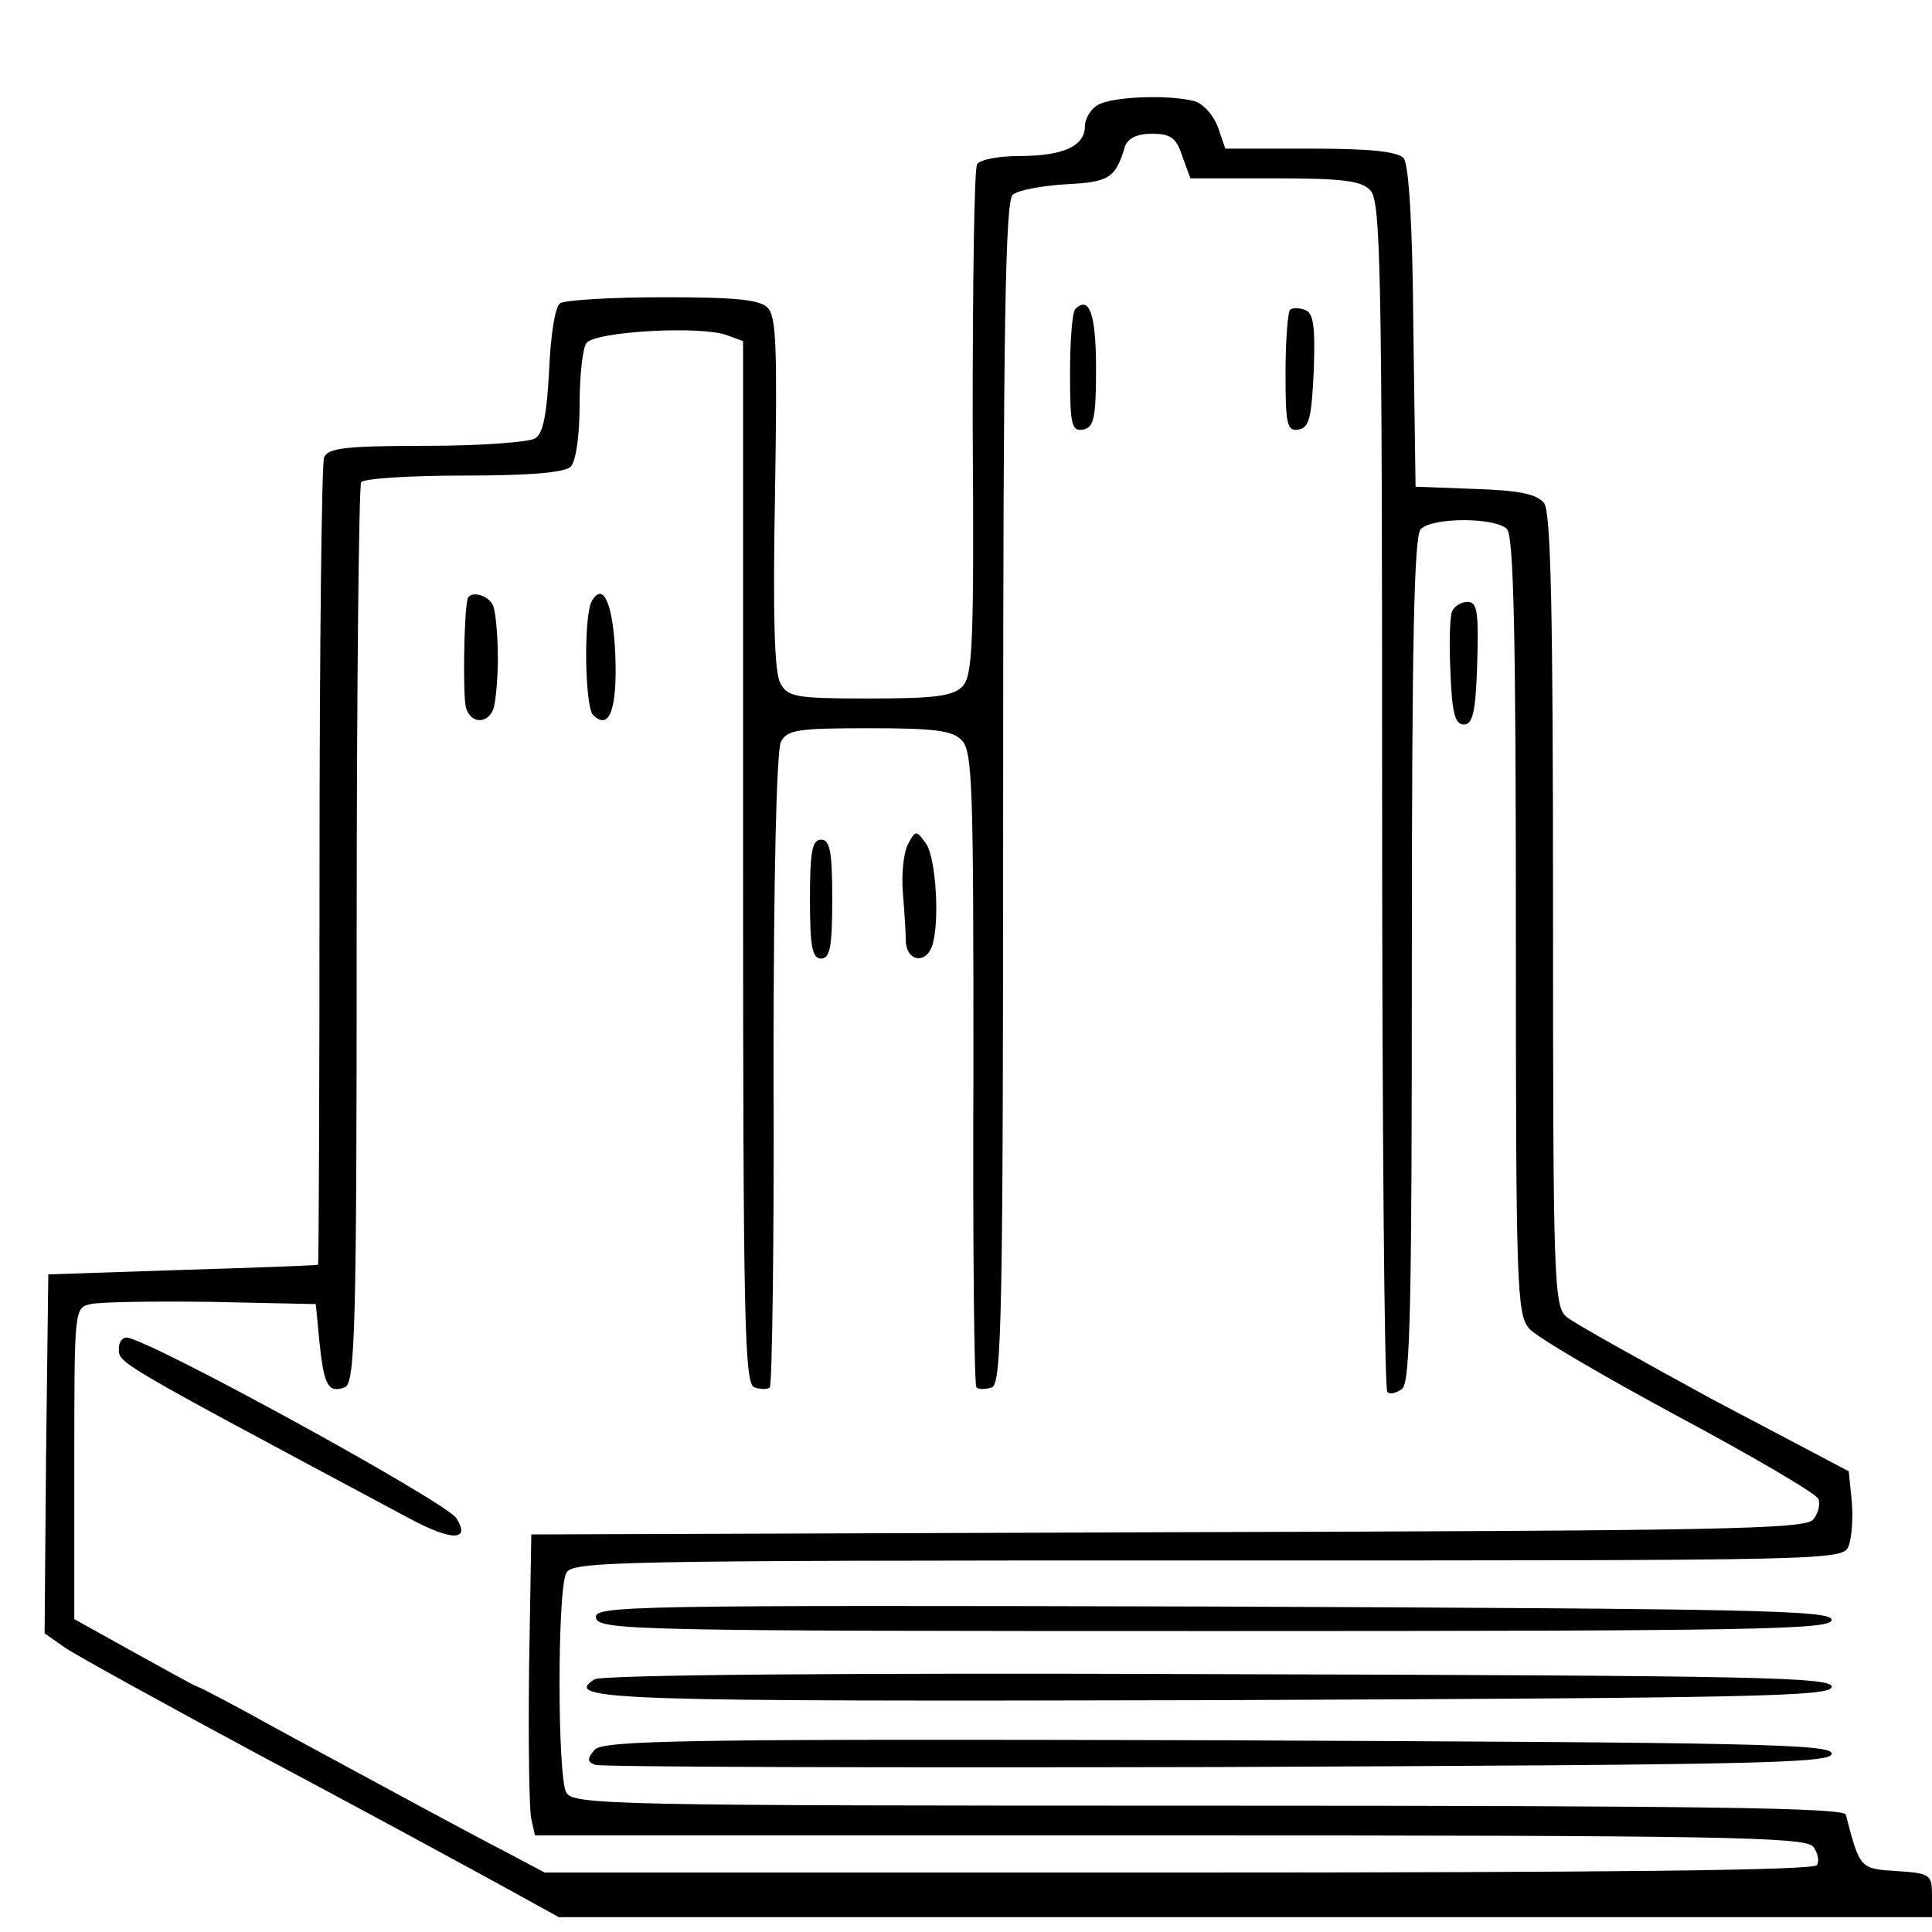
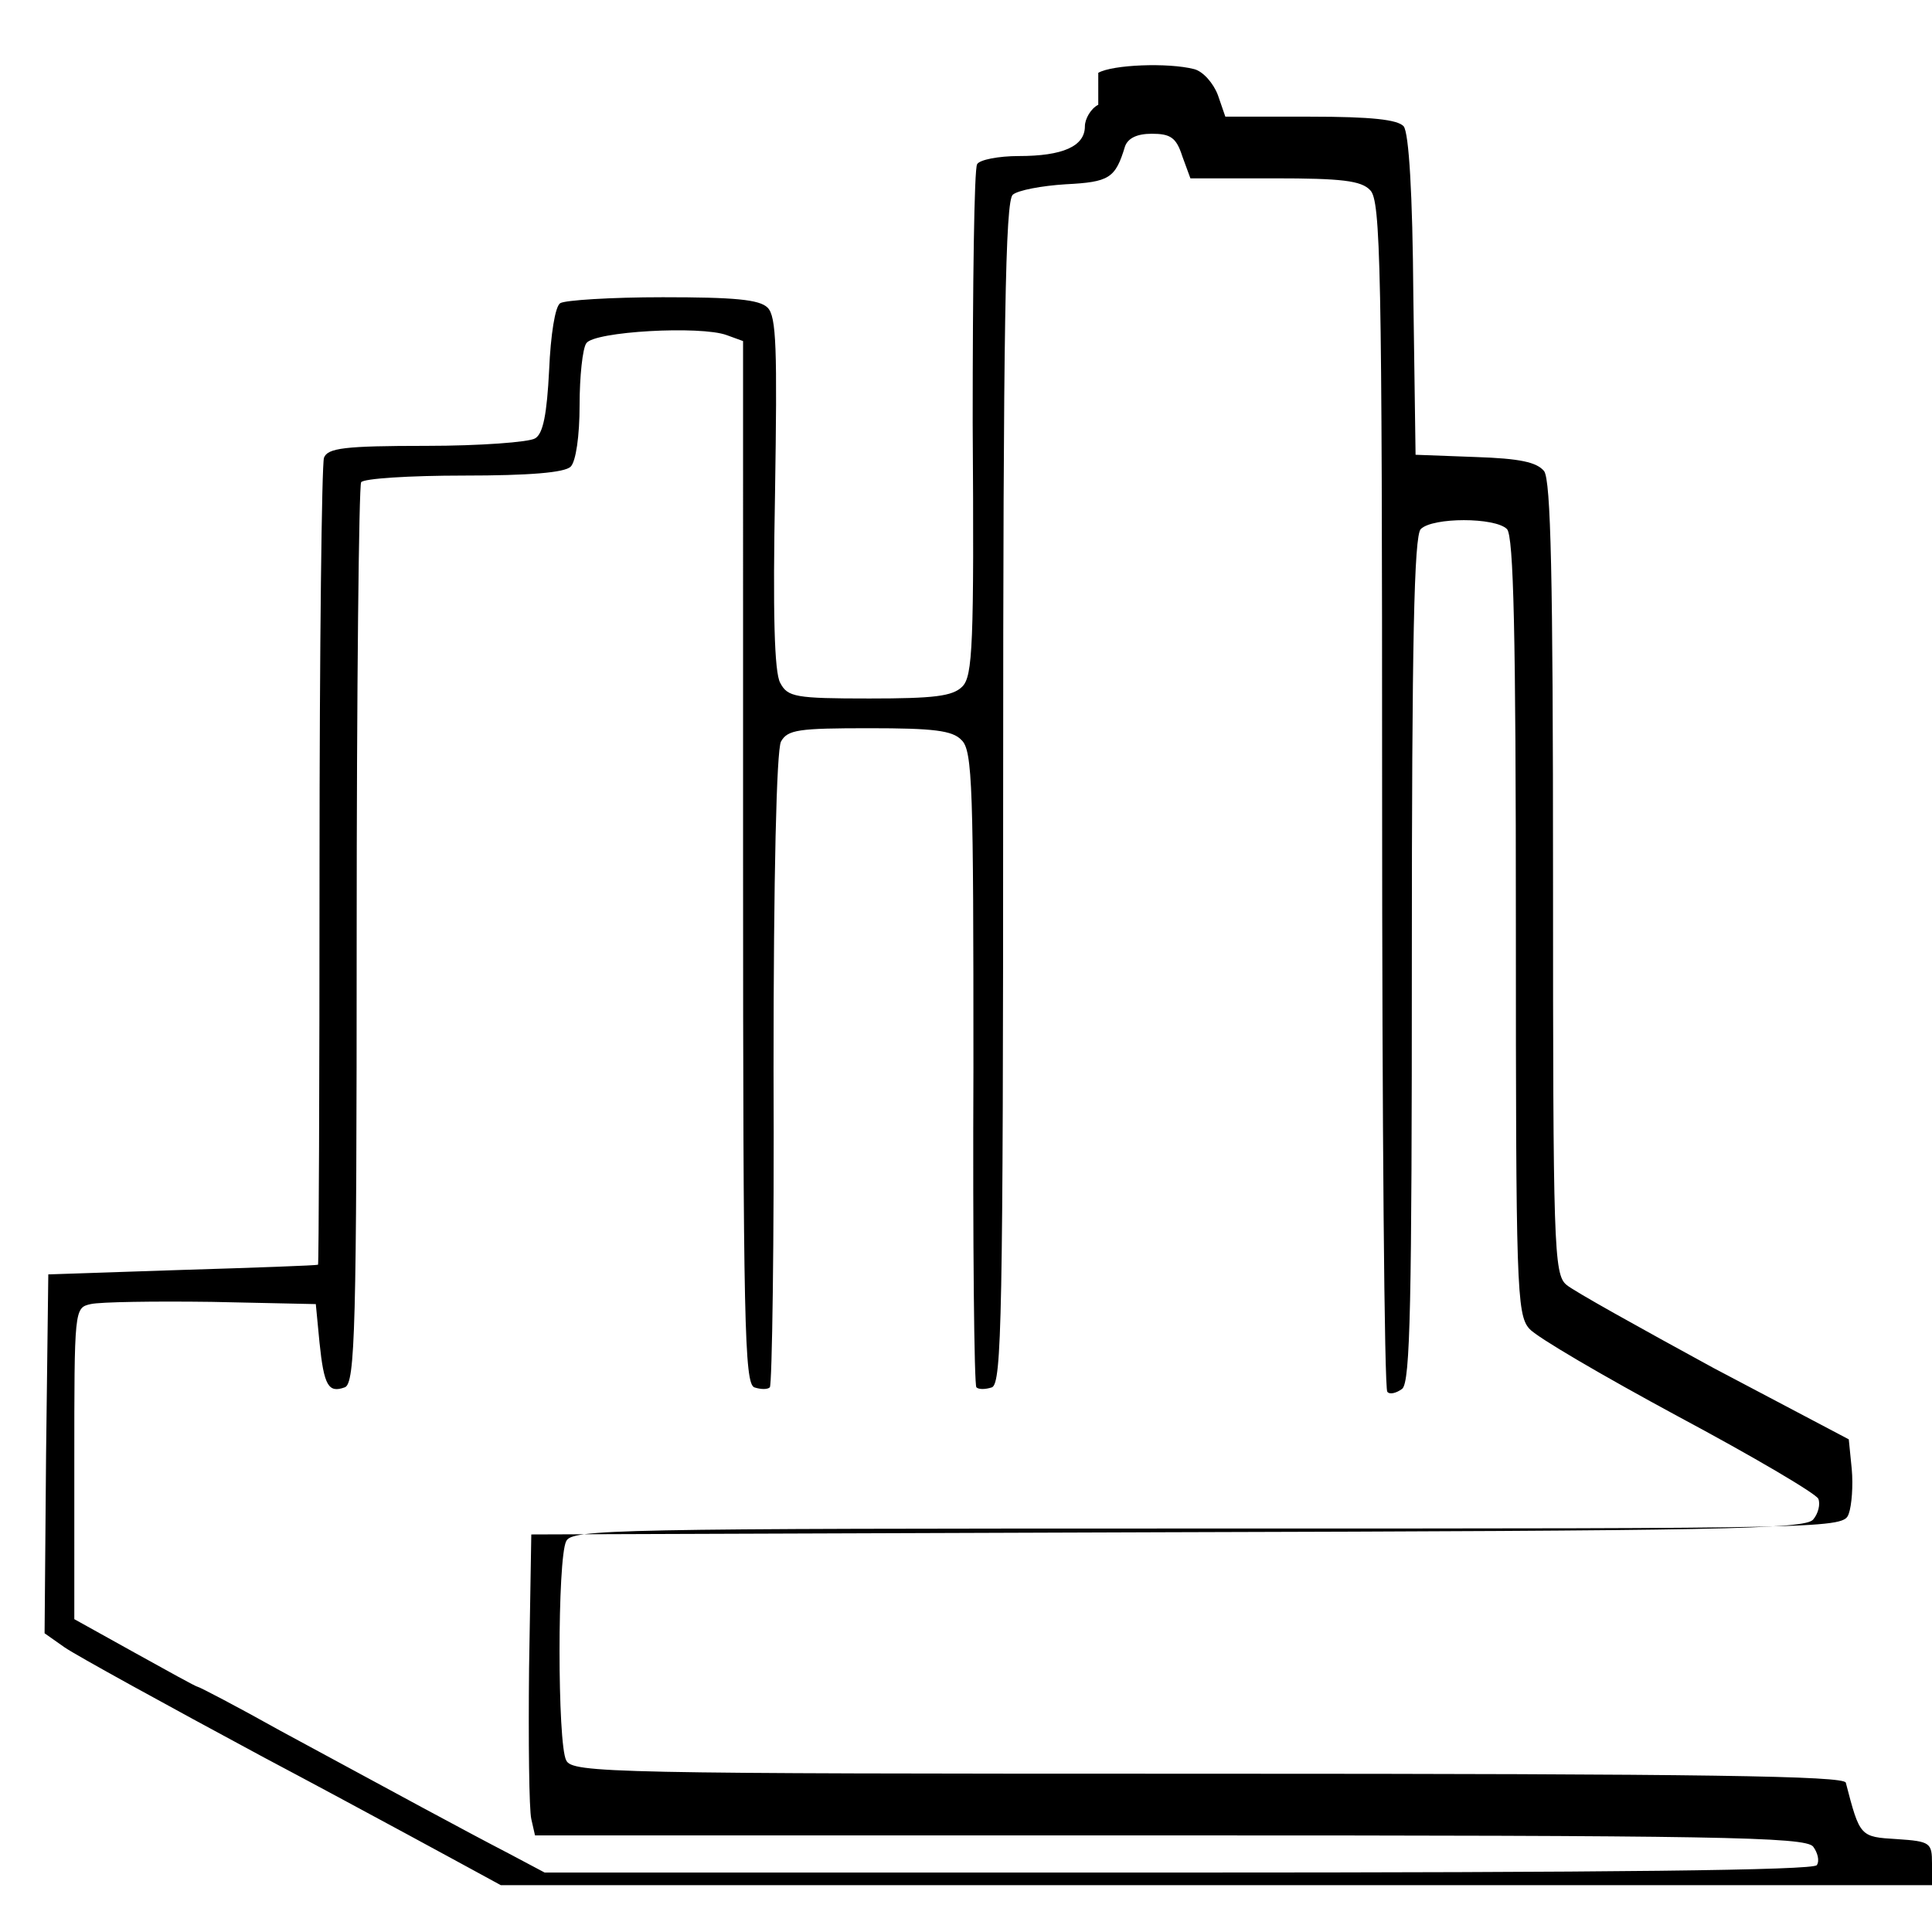
<svg xmlns="http://www.w3.org/2000/svg" version="1" width="346.667" height="346.667" viewBox="0 0 260 260">
-   <path d="M147.8 14.1c-1 .5-1.8 1.9-1.8 2.9 0 2.7-3 4-8.9 4-2.7 0-5.3.5-5.6 1.1-.4.5-.6 16.2-.6 34.8.2 30 0 34.1-1.4 35.5-1.3 1.3-3.8 1.6-12.5 1.6-10 0-11-.2-12-2.1-.8-1.4-1-9.5-.7-25.5.3-19.5.2-23.8-1-25-1.1-1.1-4.5-1.4-14.1-1.4-7 0-13.2.4-13.8.8-.7.4-1.3 4.3-1.5 9-.3 5.9-.8 8.6-1.9 9.2-.8.5-7.4 1-14.6 1-11.1 0-13.3.3-13.8 1.6-.3.9-.6 25.6-.6 55s-.1 53.5-.2 53.6c-.2.1-8.4.4-18.3.7l-18 .6-.3 24.2-.2 24.1 2.7 1.9c1.6 1.1 13.6 7.7 26.8 14.8 13.2 7 27.5 14.8 31.9 17.2l7.8 4.3H260v-2.9c0-2.8-.2-3-4.7-3.3-5-.3-5-.3-6.9-7.6-.3-.9-18.3-1.2-85.8-1.2-80.4 0-85.6-.1-86.4-1.8-1.2-2.2-1.2-27.2 0-29.5.8-1.6 6-1.7 86.4-1.7 84.7 0 85.5 0 86.2-2 .4-1.1.6-3.8.4-6l-.4-4-18.2-9.6c-9.9-5.4-18.9-10.4-19.8-11.2-1.7-1.4-1.8-5.3-1.8-54.7 0-40.9-.3-53.5-1.2-54.8-1-1.2-3.2-1.7-9.3-1.9l-8-.3-.3-21.4c-.1-13.8-.6-21.9-1.3-22.8-.8-.9-4.3-1.3-12.6-1.3h-11.4l-1-2.9c-.6-1.6-2-3.2-3.2-3.5-3.5-.9-11-.6-12.9.5zm11.3 6.9l1.1 3h11.3c9 0 11.7.3 12.9 1.6 1.4 1.4 1.6 10.1 1.6 81.3 0 43.9.3 80.1.7 80.4.3.4 1.2.2 2-.4 1.1-.9 1.3-11.6 1.3-57.8 0-42.8.3-57 1.2-57.9 1.6-1.6 10-1.6 11.6 0 .9.9 1.2 14.1 1.2 53.4 0 48.3.1 52.3 1.8 54.2.9 1.1 10 6.4 20 11.8 10.1 5.4 18.6 10.4 18.9 11.1.3.7 0 2-.7 2.8-1.1 1.3-12.7 1.5-86.9 1.7l-85.6.3-.3 18c-.1 9.9 0 19 .3 20.3l.5 2.2h85.4c73.5 0 85.5.2 86.6 1.5.6.8.9 1.9.5 2.5-.4.7-27.7 1-85.9 1H73.3l-4.9-2.6c-5.6-2.9-15-8-30.7-16.5-5.9-3.3-10.9-5.9-11.1-5.9-.2 0-4-2.1-8.5-4.6l-8.1-4.5V197c0-20.9 0-21 2.2-21.5 1.3-.3 8.6-.4 16.3-.3l14 .3.5 5.2c.6 5.8 1.2 6.8 3.4 6 1.4-.5 1.6-8 1.6-60.8 0-33.1.3-60.5.6-61s6.5-.9 13.8-.9c8.9 0 13.6-.4 14.4-1.2.7-.7 1.2-4.1 1.2-8.3 0-3.8.4-7.6.9-8.3 1-1.6 15.4-2.4 18.9-1.1l2.2.8V116c0 62.2.2 70.1 1.5 70.7.9.3 1.8.3 2.1 0 .3-.3.6-19.6.5-42.8 0-26 .4-42.9 1-44.1.9-1.6 2.3-1.8 11.9-1.8 8.6 0 11.2.3 12.4 1.6 1.5 1.4 1.6 6.5 1.6 44.1-.1 23.4.1 42.8.4 43 .3.3 1.2.3 2.1 0 1.3-.6 1.5-9.4 1.5-80 0-63.5.3-79.7 1.3-80.5.7-.6 3.9-1.2 7.1-1.4 5.9-.3 6.7-.8 8-5.1.4-1.1 1.6-1.7 3.6-1.7 2.5 0 3.3.5 4.1 3z" />
-   <path d="M144.7 41.6c-.4.4-.7 4.3-.7 8.6 0 7 .2 7.9 1.8 7.6 1.4-.3 1.7-1.5 1.7-8.2 0-7.3-.9-9.9-2.8-8zM173.6 41.7c-.3.4-.6 4.2-.6 8.5 0 7 .2 7.9 1.8 7.6 1.4-.3 1.7-1.6 2-7.9.2-5.9 0-7.8-1.2-8.2-.8-.3-1.7-.3-2 0zM62.9 80.7c-.5 2.4-.6 13.1-.2 14.5.6 2.2 2.9 2.3 3.7.2.3-.9.6-4 .6-6.9 0-2.9-.3-6-.6-6.9-.6-1.6-3.3-2.2-3.5-.9zM79.7 80.8c-1.2 1.7-1 14.3.1 15.4 2.2 2.2 3.3-.7 3-8.2-.3-6.7-1.6-9.7-3.1-7.2zM195.4 82.3c-.3.8-.4 4.5-.2 8.3.2 5.3.6 6.9 1.8 6.9 1.2 0 1.6-1.7 1.8-8.3.2-6.9 0-8.2-1.3-8.2-.9 0-1.8.6-2.1 1.3zM122.2 113.6c-.6 1.1-.9 4-.7 6.5.2 2.4.4 5.4.4 6.6.1 2.6 2.6 3.1 3.5.7 1.1-2.9.6-12-.8-13.9-1.3-1.8-1.4-1.8-2.4.1zM109 121c0 6.4.3 8 1.5 8s1.5-1.6 1.5-8-.3-8-1.5-8-1.5 1.6-1.5 8zM16 181.4c0 2.1-1.2 1.4 39.2 23 5.6 3 8.2 3 6.2-.1C60 202.1 19.7 180 17 180c-.5 0-1 .6-1 1.4zM80.2 217.7c.3 1.7 5 1.8 83.3 1.8 73.1 0 83-.2 83-1.5s-10-1.5-83.3-1.8c-79-.2-83.3-.1-83 1.5zM80 226c-4.4 2.8 2.1 3 83.6 2.8 72.9-.3 82.9-.5 82.9-1.8s-9.9-1.5-82.5-1.7c-50.6-.2-83.1.1-84 .7zM80 235.5c-1 1.2-1 1.6.1 2 .8.3 38.5.4 83.9.3 72.6-.3 82.5-.5 82.5-1.8s-10-1.5-82.6-1.8c-72.3-.2-82.8 0-83.9 1.3z" />
+   <path d="M147.8 14.1c-1 .5-1.8 1.9-1.8 2.9 0 2.7-3 4-8.9 4-2.7 0-5.3.5-5.6 1.1-.4.5-.6 16.2-.6 34.8.2 30 0 34.1-1.4 35.5-1.3 1.3-3.8 1.6-12.5 1.6-10 0-11-.2-12-2.1-.8-1.4-1-9.5-.7-25.5.3-19.5.2-23.8-1-25-1.1-1.1-4.5-1.4-14.1-1.4-7 0-13.2.4-13.8.8-.7.4-1.3 4.3-1.5 9-.3 5.9-.8 8.6-1.9 9.2-.8.5-7.4 1-14.6 1-11.1 0-13.3.3-13.8 1.6-.3.9-.6 25.6-.6 55s-.1 53.5-.2 53.6c-.2.1-8.4.4-18.3.7l-18 .6-.3 24.2-.2 24.1 2.7 1.9c1.6 1.1 13.6 7.7 26.8 14.8 13.2 7 27.5 14.8 31.9 17.2H260v-2.9c0-2.8-.2-3-4.7-3.3-5-.3-5-.3-6.9-7.6-.3-.9-18.3-1.2-85.8-1.2-80.4 0-85.6-.1-86.4-1.8-1.2-2.2-1.2-27.2 0-29.5.8-1.6 6-1.7 86.4-1.7 84.7 0 85.5 0 86.2-2 .4-1.1.6-3.8.4-6l-.4-4-18.2-9.6c-9.9-5.4-18.9-10.4-19.8-11.2-1.7-1.4-1.8-5.3-1.8-54.7 0-40.9-.3-53.5-1.2-54.8-1-1.2-3.2-1.7-9.3-1.9l-8-.3-.3-21.4c-.1-13.8-.6-21.9-1.3-22.8-.8-.9-4.3-1.3-12.6-1.3h-11.4l-1-2.9c-.6-1.6-2-3.2-3.2-3.5-3.5-.9-11-.6-12.9.5zm11.3 6.9l1.1 3h11.3c9 0 11.7.3 12.9 1.6 1.4 1.4 1.6 10.1 1.6 81.3 0 43.9.3 80.1.7 80.4.3.4 1.2.2 2-.4 1.1-.9 1.3-11.6 1.3-57.8 0-42.8.3-57 1.2-57.9 1.6-1.6 10-1.6 11.6 0 .9.9 1.2 14.1 1.2 53.4 0 48.3.1 52.3 1.8 54.2.9 1.1 10 6.4 20 11.8 10.1 5.4 18.6 10.4 18.9 11.1.3.7 0 2-.7 2.8-1.1 1.3-12.7 1.5-86.9 1.7l-85.6.3-.3 18c-.1 9.9 0 19 .3 20.3l.5 2.2h85.4c73.5 0 85.5.2 86.6 1.5.6.8.9 1.9.5 2.5-.4.7-27.7 1-85.9 1H73.3l-4.9-2.6c-5.6-2.9-15-8-30.7-16.5-5.9-3.3-10.9-5.9-11.1-5.9-.2 0-4-2.1-8.5-4.6l-8.1-4.5V197c0-20.9 0-21 2.2-21.5 1.3-.3 8.6-.4 16.3-.3l14 .3.5 5.2c.6 5.8 1.2 6.8 3.4 6 1.4-.5 1.6-8 1.6-60.8 0-33.1.3-60.5.6-61s6.5-.9 13.8-.9c8.9 0 13.6-.4 14.4-1.2.7-.7 1.2-4.1 1.2-8.3 0-3.8.4-7.6.9-8.3 1-1.6 15.4-2.4 18.9-1.1l2.2.8V116c0 62.2.2 70.1 1.5 70.7.9.3 1.8.3 2.1 0 .3-.3.6-19.6.5-42.8 0-26 .4-42.9 1-44.1.9-1.6 2.3-1.8 11.9-1.8 8.6 0 11.2.3 12.4 1.6 1.5 1.4 1.6 6.5 1.6 44.1-.1 23.4.1 42.8.4 43 .3.3 1.2.3 2.1 0 1.3-.6 1.5-9.4 1.5-80 0-63.5.3-79.7 1.3-80.5.7-.6 3.9-1.2 7.1-1.4 5.9-.3 6.7-.8 8-5.1.4-1.1 1.6-1.7 3.6-1.7 2.5 0 3.3.5 4.1 3z" />
</svg>